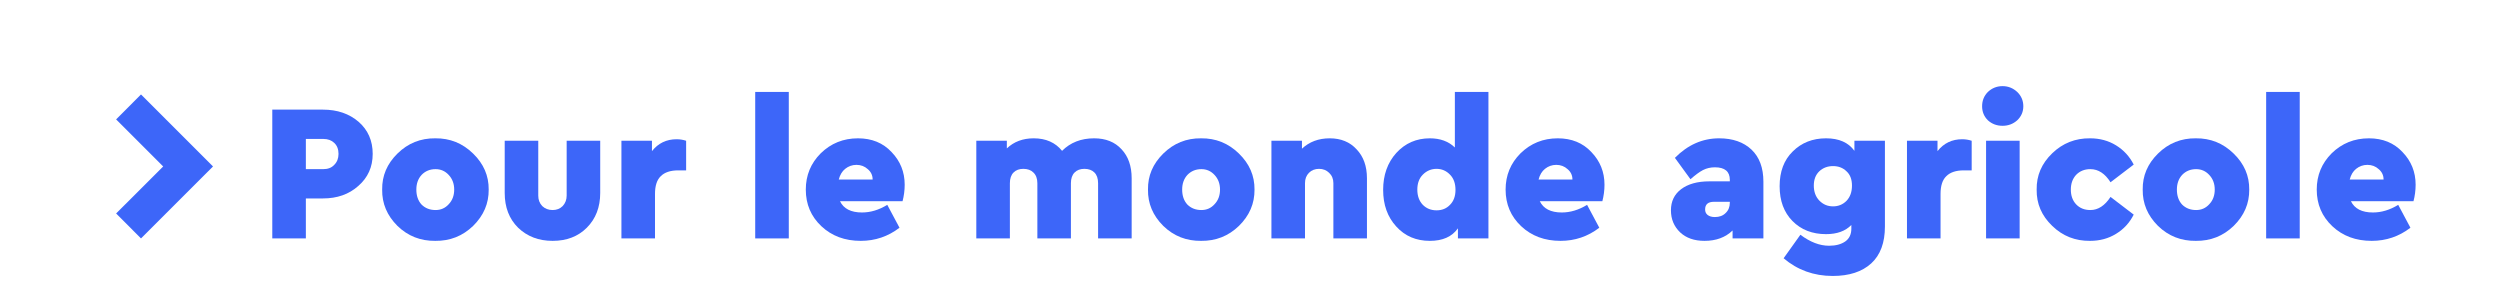
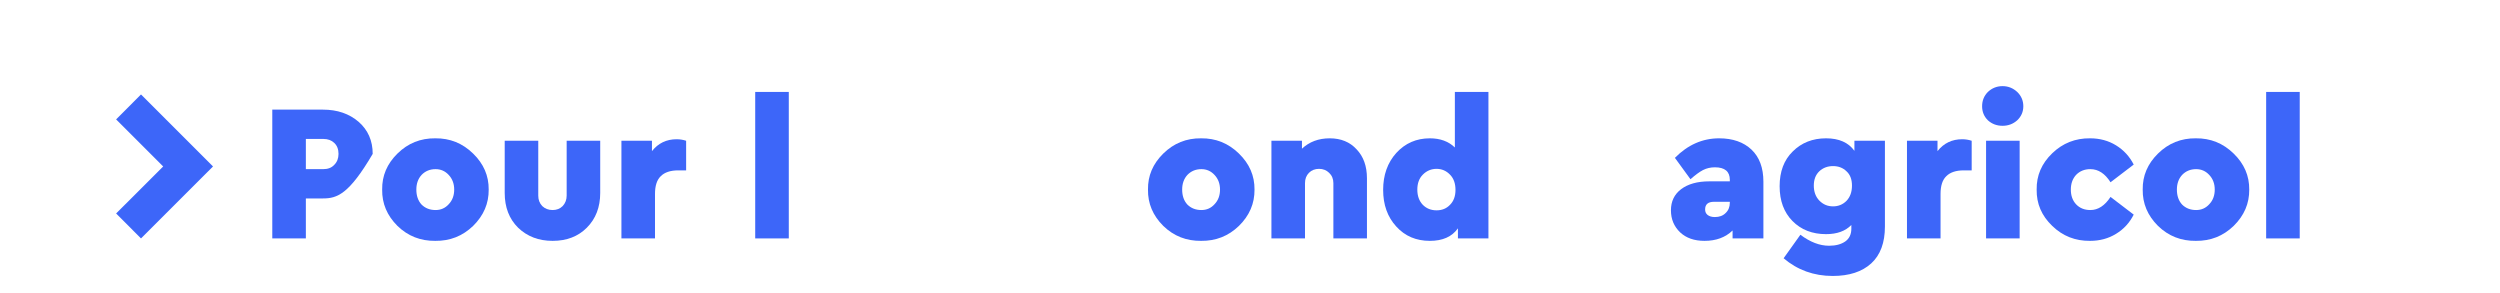
<svg xmlns="http://www.w3.org/2000/svg" xmlns:xlink="http://www.w3.org/1999/xlink" width="128pt" height="15pt" viewBox="0 0 128 15" version="1.2" preserveAspectRatio="none">
  <defs>
    <g>
      <symbol overflow="visible" id="glyph0-0">
        <path style="stroke:none;" d="M 0.562 -5.609 L 5.531 -5.609 L 5.531 0 L 0.562 0 Z M 4.562 -0.797 L 4.562 -4.719 L 1.516 -4.719 Z M 4.562 -0.797 " />
      </symbol>
      <symbol overflow="visible" id="glyph0-1">
        <path style="stroke:none;" d="" />
      </symbol>
      <symbol overflow="visible" id="glyph1-0">
        <path style="stroke:none;" d="M 0.656 -6.594 L 6.516 -6.594 L 6.516 0 L 0.656 0 Z M 5.359 -0.938 L 5.359 -5.562 L 1.797 -5.562 Z M 5.359 -0.938 " />
      </symbol>
      <symbol overflow="visible" id="glyph1-1">
-         <path style="stroke:none;" d="M 0.656 0 L 0.656 -6.594 L 3.25 -6.594 C 3.988 -6.594 4.598 -6.383 5.078 -5.969 C 5.555 -5.551 5.797 -5.004 5.797 -4.328 C 5.797 -3.66 5.551 -3.113 5.062 -2.688 C 4.582 -2.258 3.977 -2.047 3.25 -2.047 L 2.375 -2.047 L 2.375 0 Z M 2.375 -3.547 L 3.266 -3.547 C 3.504 -3.547 3.691 -3.617 3.828 -3.766 C 3.973 -3.91 4.047 -4.098 4.047 -4.328 C 4.047 -4.566 3.973 -4.754 3.828 -4.891 C 3.691 -5.023 3.504 -5.094 3.266 -5.094 L 2.375 -5.094 Z M 2.375 -3.547 " />
+         <path style="stroke:none;" d="M 0.656 0 L 0.656 -6.594 L 3.25 -6.594 C 3.988 -6.594 4.598 -6.383 5.078 -5.969 C 5.555 -5.551 5.797 -5.004 5.797 -4.328 C 4.582 -2.258 3.977 -2.047 3.25 -2.047 L 2.375 -2.047 L 2.375 0 Z M 2.375 -3.547 L 3.266 -3.547 C 3.504 -3.547 3.691 -3.617 3.828 -3.766 C 3.973 -3.91 4.047 -4.098 4.047 -4.328 C 4.047 -4.566 3.973 -4.754 3.828 -4.891 C 3.691 -5.023 3.504 -5.094 3.266 -5.094 L 2.375 -5.094 Z M 2.375 -3.547 " />
      </symbol>
      <symbol overflow="visible" id="glyph1-2">
        <path style="stroke:none;" d="M 0.312 -2.5 C 0.301 -3.207 0.562 -3.82 1.094 -4.344 C 1.633 -4.875 2.281 -5.133 3.031 -5.125 C 3.781 -5.133 4.426 -4.875 4.969 -4.344 C 5.508 -3.82 5.773 -3.207 5.766 -2.5 C 5.773 -1.789 5.508 -1.172 4.969 -0.641 C 4.426 -0.117 3.781 0.133 3.031 0.125 C 2.281 0.133 1.633 -0.117 1.094 -0.641 C 0.562 -1.172 0.301 -1.789 0.312 -2.5 Z M 3.719 -1.75 C 3.906 -1.945 4 -2.195 4 -2.5 C 4 -2.801 3.906 -3.051 3.719 -3.25 C 3.539 -3.445 3.316 -3.547 3.047 -3.547 C 2.754 -3.547 2.516 -3.445 2.328 -3.25 C 2.148 -3.051 2.062 -2.801 2.062 -2.5 C 2.062 -2.188 2.148 -1.93 2.328 -1.734 C 2.516 -1.547 2.754 -1.453 3.047 -1.453 C 3.316 -1.453 3.539 -1.551 3.719 -1.75 Z M 3.719 -1.75 " />
      </symbol>
      <symbol overflow="visible" id="glyph1-3">
        <path style="stroke:none;" d="M 0.516 -2.328 L 0.516 -5 L 2.234 -5 L 2.234 -2.188 C 2.234 -1.977 2.301 -1.801 2.438 -1.656 C 2.582 -1.52 2.758 -1.453 2.969 -1.453 C 3.176 -1.453 3.348 -1.52 3.484 -1.656 C 3.617 -1.801 3.688 -1.977 3.688 -2.188 L 3.688 -5 L 5.406 -5 L 5.406 -2.328 C 5.406 -1.598 5.176 -1.004 4.719 -0.547 C 4.27 -0.098 3.688 0.125 2.969 0.125 C 2.258 0.125 1.672 -0.098 1.203 -0.547 C 0.742 -1.004 0.516 -1.598 0.516 -2.328 Z M 0.516 -2.328 " />
      </symbol>
      <symbol overflow="visible" id="glyph1-4">
        <path style="stroke:none;" d="M 3.875 -5 L 3.875 -3.484 L 3.469 -3.484 C 3.07 -3.484 2.773 -3.383 2.578 -3.188 C 2.379 -3 2.281 -2.695 2.281 -2.281 L 2.281 0 L 0.562 0 L 0.562 -5 L 2.125 -5 L 2.125 -4.469 C 2.445 -4.875 2.867 -5.078 3.391 -5.078 C 3.555 -5.078 3.719 -5.051 3.875 -5 Z M 3.875 -5 " />
      </symbol>
      <symbol overflow="visible" id="glyph1-5">
-         <path style="stroke:none;" d="" />
-       </symbol>
+         </symbol>
      <symbol overflow="visible" id="glyph1-6">
        <path style="stroke:none;" d="M 0.562 0 L 0.562 -7.5 L 2.281 -7.5 L 2.281 0 Z M 0.562 0 " />
      </symbol>
      <symbol overflow="visible" id="glyph1-7">
-         <path style="stroke:none;" d="M 5.266 -1.906 L 2.062 -1.906 C 2.25 -1.52 2.625 -1.328 3.188 -1.328 C 3.625 -1.328 4.055 -1.457 4.484 -1.719 L 5.109 -0.547 C 4.523 -0.098 3.863 0.125 3.125 0.125 C 2.312 0.125 1.641 -0.125 1.109 -0.625 C 0.578 -1.125 0.312 -1.75 0.312 -2.5 C 0.312 -3.227 0.566 -3.848 1.078 -4.359 C 1.598 -4.867 2.234 -5.125 2.984 -5.125 C 3.691 -5.125 4.266 -4.891 4.703 -4.422 C 5.148 -3.961 5.375 -3.406 5.375 -2.75 C 5.375 -2.457 5.336 -2.176 5.266 -1.906 Z M 2 -3.016 L 3.734 -3.016 C 3.734 -3.234 3.648 -3.41 3.484 -3.547 C 3.328 -3.691 3.133 -3.766 2.906 -3.766 C 2.688 -3.766 2.492 -3.695 2.328 -3.562 C 2.172 -3.438 2.062 -3.254 2 -3.016 Z M 2 -3.016 " />
-       </symbol>
+         </symbol>
      <symbol overflow="visible" id="glyph1-8">
-         <path style="stroke:none;" d="M 8.516 -3.078 L 8.516 0 L 6.797 0 L 6.797 -2.828 C 6.797 -3.066 6.734 -3.25 6.609 -3.375 C 6.484 -3.5 6.312 -3.562 6.094 -3.562 C 5.883 -3.562 5.719 -3.5 5.594 -3.375 C 5.469 -3.25 5.406 -3.066 5.406 -2.828 L 5.406 0 L 3.688 0 L 3.688 -2.828 C 3.688 -3.066 3.617 -3.25 3.484 -3.375 C 3.359 -3.5 3.188 -3.562 2.969 -3.562 C 2.758 -3.562 2.594 -3.5 2.469 -3.375 C 2.344 -3.25 2.281 -3.066 2.281 -2.828 L 2.281 0 L 0.562 0 L 0.562 -5 L 2.125 -5 L 2.125 -4.609 C 2.488 -4.953 2.945 -5.125 3.5 -5.125 C 4.125 -5.125 4.609 -4.91 4.953 -4.484 C 5.379 -4.91 5.926 -5.125 6.594 -5.125 C 7.188 -5.125 7.656 -4.938 8 -4.562 C 8.344 -4.195 8.516 -3.703 8.516 -3.078 Z M 8.516 -3.078 " />
-       </symbol>
+         </symbol>
      <symbol overflow="visible" id="glyph1-9">
        <path style="stroke:none;" d="M 5.453 -3.078 L 5.453 0 L 3.734 0 L 3.734 -2.828 C 3.734 -3.047 3.66 -3.223 3.516 -3.359 C 3.379 -3.492 3.207 -3.562 3 -3.562 C 2.789 -3.562 2.617 -3.492 2.484 -3.359 C 2.348 -3.223 2.281 -3.047 2.281 -2.828 L 2.281 0 L 0.562 0 L 0.562 -5 L 2.125 -5 L 2.125 -4.594 C 2.5 -4.945 2.973 -5.125 3.547 -5.125 C 4.117 -5.125 4.578 -4.938 4.922 -4.562 C 5.273 -4.195 5.453 -3.703 5.453 -3.078 Z M 5.453 -3.078 " />
      </symbol>
      <symbol overflow="visible" id="glyph1-10">
        <path style="stroke:none;" d="M 3.984 -7.5 L 5.703 -7.5 L 5.703 0 L 4.141 0 L 4.141 -0.516 C 3.836 -0.086 3.359 0.125 2.703 0.125 C 2.004 0.125 1.43 -0.117 0.984 -0.609 C 0.535 -1.098 0.312 -1.723 0.312 -2.484 C 0.312 -3.242 0.535 -3.875 0.984 -4.375 C 1.441 -4.875 2.016 -5.125 2.703 -5.125 C 3.234 -5.125 3.66 -4.969 3.984 -4.656 Z M 3.734 -1.719 C 3.922 -1.906 4.016 -2.16 4.016 -2.484 C 4.016 -2.816 3.922 -3.078 3.734 -3.266 C 3.547 -3.461 3.316 -3.562 3.047 -3.562 C 2.773 -3.562 2.539 -3.461 2.344 -3.266 C 2.156 -3.078 2.062 -2.82 2.062 -2.5 C 2.062 -2.176 2.156 -1.914 2.344 -1.719 C 2.531 -1.531 2.766 -1.438 3.047 -1.438 C 3.328 -1.438 3.555 -1.531 3.734 -1.719 Z M 3.734 -1.719 " />
      </symbol>
      <symbol overflow="visible" id="glyph1-11">
        <path style="stroke:none;" d="M 5.031 -2.906 L 5.031 0 L 3.453 0 L 3.453 -0.406 C 3.086 -0.051 2.609 0.125 2.016 0.125 C 1.492 0.125 1.078 -0.02 0.766 -0.312 C 0.453 -0.613 0.297 -0.988 0.297 -1.438 C 0.297 -1.895 0.469 -2.254 0.812 -2.516 C 1.164 -2.785 1.648 -2.922 2.266 -2.922 L 3.312 -2.922 L 3.312 -3 C 3.312 -3.426 3.055 -3.641 2.547 -3.641 C 2.328 -3.641 2.125 -3.594 1.938 -3.5 C 1.758 -3.406 1.547 -3.25 1.297 -3.031 L 0.5 -4.125 C 1.156 -4.789 1.91 -5.125 2.766 -5.125 C 3.461 -5.125 4.016 -4.93 4.422 -4.547 C 4.828 -4.16 5.031 -3.613 5.031 -2.906 Z M 3.312 -1.828 L 3.312 -1.875 L 2.5 -1.875 C 2.195 -1.875 2.047 -1.742 2.047 -1.484 C 2.047 -1.367 2.086 -1.273 2.172 -1.203 C 2.266 -1.129 2.391 -1.094 2.547 -1.094 C 2.773 -1.094 2.957 -1.16 3.094 -1.297 C 3.238 -1.43 3.312 -1.609 3.312 -1.828 Z M 3.312 -1.828 " />
      </symbol>
      <symbol overflow="visible" id="glyph1-12">
        <path style="stroke:none;" d="M 4.141 -5 L 5.703 -5 L 5.703 -0.609 C 5.703 0.223 5.469 0.852 5 1.281 C 4.531 1.707 3.875 1.922 3.031 1.922 C 2.062 1.922 1.223 1.617 0.516 1.016 L 1.375 -0.188 C 1.875 0.188 2.363 0.375 2.844 0.375 C 3.188 0.375 3.461 0.301 3.672 0.156 C 3.879 0.008 3.984 -0.207 3.984 -0.5 L 3.984 -0.688 C 3.68 -0.375 3.25 -0.219 2.688 -0.219 C 1.988 -0.219 1.414 -0.441 0.969 -0.891 C 0.531 -1.336 0.312 -1.93 0.312 -2.672 C 0.312 -3.422 0.535 -4.016 0.984 -4.453 C 1.43 -4.898 2 -5.125 2.688 -5.125 C 3.352 -5.125 3.836 -4.91 4.141 -4.484 Z M 4.016 -2.703 C 4.016 -3.023 3.922 -3.27 3.734 -3.438 C 3.555 -3.613 3.328 -3.703 3.047 -3.703 C 2.766 -3.703 2.531 -3.613 2.344 -3.438 C 2.156 -3.258 2.062 -3.016 2.062 -2.703 C 2.062 -2.391 2.156 -2.133 2.344 -1.938 C 2.539 -1.738 2.773 -1.641 3.047 -1.641 C 3.316 -1.641 3.547 -1.734 3.734 -1.922 C 3.922 -2.117 4.016 -2.379 4.016 -2.703 Z M 4.016 -2.703 " />
      </symbol>
      <symbol overflow="visible" id="glyph1-13">
        <path style="stroke:none;" d="M 0.562 0 L 0.562 -5 L 2.281 -5 L 2.281 0 Z M 0.656 -6.047 C 0.457 -6.242 0.359 -6.484 0.359 -6.766 C 0.359 -7.055 0.457 -7.301 0.656 -7.5 C 0.863 -7.695 1.113 -7.797 1.406 -7.797 C 1.695 -7.797 1.945 -7.695 2.156 -7.5 C 2.363 -7.301 2.469 -7.055 2.469 -6.766 C 2.469 -6.484 2.363 -6.242 2.156 -6.047 C 1.945 -5.859 1.695 -5.766 1.406 -5.766 C 1.113 -5.766 0.863 -5.859 0.656 -6.047 Z M 0.656 -6.047 " />
      </symbol>
      <symbol overflow="visible" id="glyph1-14">
        <path style="stroke:none;" d="M 0.312 -2.5 C 0.301 -3.219 0.566 -3.836 1.109 -4.359 C 1.648 -4.879 2.297 -5.133 3.047 -5.125 C 3.547 -5.125 3.988 -5.004 4.375 -4.766 C 4.77 -4.523 5.07 -4.195 5.281 -3.781 L 4.094 -2.875 C 3.812 -3.32 3.469 -3.547 3.062 -3.547 C 2.758 -3.547 2.516 -3.445 2.328 -3.25 C 2.148 -3.051 2.062 -2.801 2.062 -2.5 C 2.062 -2.195 2.148 -1.945 2.328 -1.75 C 2.516 -1.551 2.758 -1.453 3.062 -1.453 C 3.457 -1.453 3.801 -1.676 4.094 -2.125 L 5.281 -1.219 C 5.07 -0.801 4.77 -0.473 4.375 -0.234 C 3.988 0.004 3.547 0.125 3.047 0.125 C 2.297 0.133 1.648 -0.117 1.109 -0.641 C 0.566 -1.16 0.301 -1.781 0.312 -2.5 Z M 0.312 -2.5 " />
      </symbol>
    </g>
  </defs>
  <g id="surface1">
    <path style=" stroke:none;fill-rule:nonzero;fill:rgb(23.921%,39.999%,97.647%);fill-opacity:1;" d="M 7.219 4.836 L 5.945 6.113 L 8.355 8.523 L 5.945 10.93 L 7.219 12.207 L 10.906 8.523 Z M 7.219 4.836 " />
    <g style="fill:rgb(0%,0%,0%);fill-opacity:1;">
      <use xlink:href="#glyph0-1" x="10.905" y="12.207" />
    </g>
    <g style="fill:rgb(23.921%,39.999%,97.647%);fill-opacity:1;">
      <use xlink:href="#glyph1-1" x="13.285" y="12.207" />
    </g>
    <g style="fill:rgb(23.921%,39.999%,97.647%);fill-opacity:1;">
      <use xlink:href="#glyph1-2" x="19.255" y="12.207" />
      <use xlink:href="#glyph1-3" x="25.325" y="12.207" />
      <use xlink:href="#glyph1-4" x="31.255" y="12.207" />
    </g>
    <g style="fill:rgb(23.921%,39.999%,97.647%);fill-opacity:1;">
      <use xlink:href="#glyph1-5" x="35.305" y="12.207" />
    </g>
    <g style="fill:rgb(23.921%,39.999%,97.647%);fill-opacity:1;">
      <use xlink:href="#glyph1-6" x="38.105" y="12.207" />
      <use xlink:href="#glyph1-7" x="40.945" y="12.207" />
    </g>
    <g style="fill:rgb(23.921%,39.999%,97.647%);fill-opacity:1;">
      <use xlink:href="#glyph1-5" x="46.625" y="12.207" />
    </g>
    <g style="fill:rgb(23.921%,39.999%,97.647%);fill-opacity:1;">
      <use xlink:href="#glyph1-8" x="49.425" y="12.207" />
      <use xlink:href="#glyph1-2" x="58.465" y="12.207" />
      <use xlink:href="#glyph1-9" x="64.535" y="12.207" />
      <use xlink:href="#glyph1-10" x="70.505" y="12.207" />
      <use xlink:href="#glyph1-7" x="76.775" y="12.207" />
    </g>
    <g style="fill:rgb(23.921%,39.999%,97.647%);fill-opacity:1;">
      <use xlink:href="#glyph1-5" x="82.455" y="12.207" />
    </g>
    <g style="fill:rgb(23.921%,39.999%,97.647%);fill-opacity:1;">
      <use xlink:href="#glyph1-11" x="85.255" y="12.207" />
      <use xlink:href="#glyph1-12" x="90.805" y="12.207" />
      <use xlink:href="#glyph1-4" x="97.075" y="12.207" />
      <use xlink:href="#glyph1-13" x="101.125" y="12.207" />
      <use xlink:href="#glyph1-14" x="103.965" y="12.207" />
    </g>
    <g style="fill:rgb(23.921%,39.999%,97.647%);fill-opacity:1;">
      <use xlink:href="#glyph1-2" x="109.395" y="12.207" />
      <use xlink:href="#glyph1-6" x="115.465" y="12.207" />
      <use xlink:href="#glyph1-7" x="118.305" y="12.207" />
    </g>
-     <path style="fill:none;stroke-width:0.709;stroke-linecap:butt;stroke-linejoin:miter;stroke:rgb(0%,0%,0%);stroke-opacity:1;stroke-miterlimit:10;" d="M 0.001 -0 L -3.237 4.613 C -3.76 5.359 -4.784 5.547 -5.538 5.039 C -6.307 4.515 -6.502 3.461 -5.967 2.699 L 1.544 -8.043 C 1.376 -8.555 1.279 -18.543 1.279 -18.543 L -0.608 -36.836 C -0.717 -37.938 0.08 -38.922 1.181 -39.035 C 2.283 -39.149 3.263 -38.348 3.38 -37.246 L 5.259 -18.985 L 7.556 -18.985 L 9.439 -37.246 C 9.552 -38.348 10.537 -39.149 11.638 -39.035 C 12.74 -38.922 13.537 -37.938 13.423 -36.836 L 11.541 -18.543 C 11.541 -18.543 11.443 -8.555 11.271 -8.043 L 18.787 2.699 C 19.322 3.461 19.126 4.515 18.357 5.039 C 17.603 5.547 16.576 5.359 16.056 4.613 L 9.095 -5.301 C 8.314 -4.821 7.396 -4.535 6.408 -4.535 C 5.423 -4.535 4.501 -4.821 3.72 -5.301 Z M 6.408 -2.157 C 8.177 -2.157 9.611 -0.719 9.611 1.05 C 9.611 2.82 8.177 4.254 6.408 4.254 C 4.638 4.254 3.205 2.82 3.205 1.05 C 3.205 -0.719 4.638 -2.157 6.408 -2.157 Z M 16.048 -4.711 L 19.087 -9.043 C 19.783 -8.614 20.599 -8.364 21.478 -8.364 C 22.357 -8.364 23.173 -8.614 23.869 -9.043 L 30.052 -0.227 C 30.517 0.437 31.427 0.605 32.099 0.148 C 32.787 -0.317 32.958 -1.25 32.482 -1.93 L 25.802 -11.481 C 25.951 -11.938 26.037 -20.817 26.037 -20.817 L 27.712 -37.082 C 27.814 -38.063 27.103 -38.938 26.126 -39.035 C 25.146 -39.137 24.271 -38.426 24.169 -37.446 L 22.498 -21.207 L 20.455 -21.207 L 18.783 -37.446 C 18.681 -38.426 17.806 -39.137 16.83 -39.035 C 15.849 -38.938 15.138 -38.063 15.24 -37.082 L 16.916 -20.817 C 16.916 -20.817 17.001 -11.934 17.154 -11.481 L 14.33 -7.446 M 21.478 -6.141 C 19.904 -6.141 18.63 -4.864 18.63 -3.289 C 18.63 -1.715 19.904 -0.442 21.478 -0.442 C 23.048 -0.442 24.326 -1.715 24.326 -3.289 C 24.326 -4.864 23.048 -6.141 21.478 -6.141 Z M -3.381 -4.676 L -6.444 -9.043 C -7.139 -8.614 -7.956 -8.364 -8.834 -8.364 C -9.713 -8.364 -10.53 -8.614 -11.225 -9.043 L -17.413 -0.227 C -17.877 0.437 -18.788 0.605 -19.459 0.148 C -20.143 -0.317 -20.315 -1.25 -19.842 -1.93 L -13.159 -11.481 C -13.311 -11.938 -13.397 -20.817 -13.397 -20.817 L -15.073 -37.082 C -15.174 -38.063 -14.463 -38.938 -13.483 -39.035 C -12.506 -39.137 -11.631 -38.426 -11.53 -37.446 L -9.858 -21.207 L -7.815 -21.207 L -6.139 -37.446 C -6.042 -38.426 -5.167 -39.137 -4.186 -39.035 C -3.209 -38.938 -2.499 -38.063 -2.596 -37.082 L -4.276 -20.817 C -4.276 -20.817 -4.362 -11.934 -4.51 -11.481 L -1.588 -7.301 M -8.834 -6.141 C -7.26 -6.141 -5.987 -4.864 -5.987 -3.289 C -5.987 -1.715 -7.26 -0.442 -8.834 -0.442 C -10.409 -0.442 -11.682 -1.715 -11.682 -3.289 C -11.682 -4.864 -10.409 -6.141 -8.834 -6.141 Z M -8.834 -6.141 " transform="matrix(1,0,0,-1,97.409,-46.321)" />
  </g>
</svg>